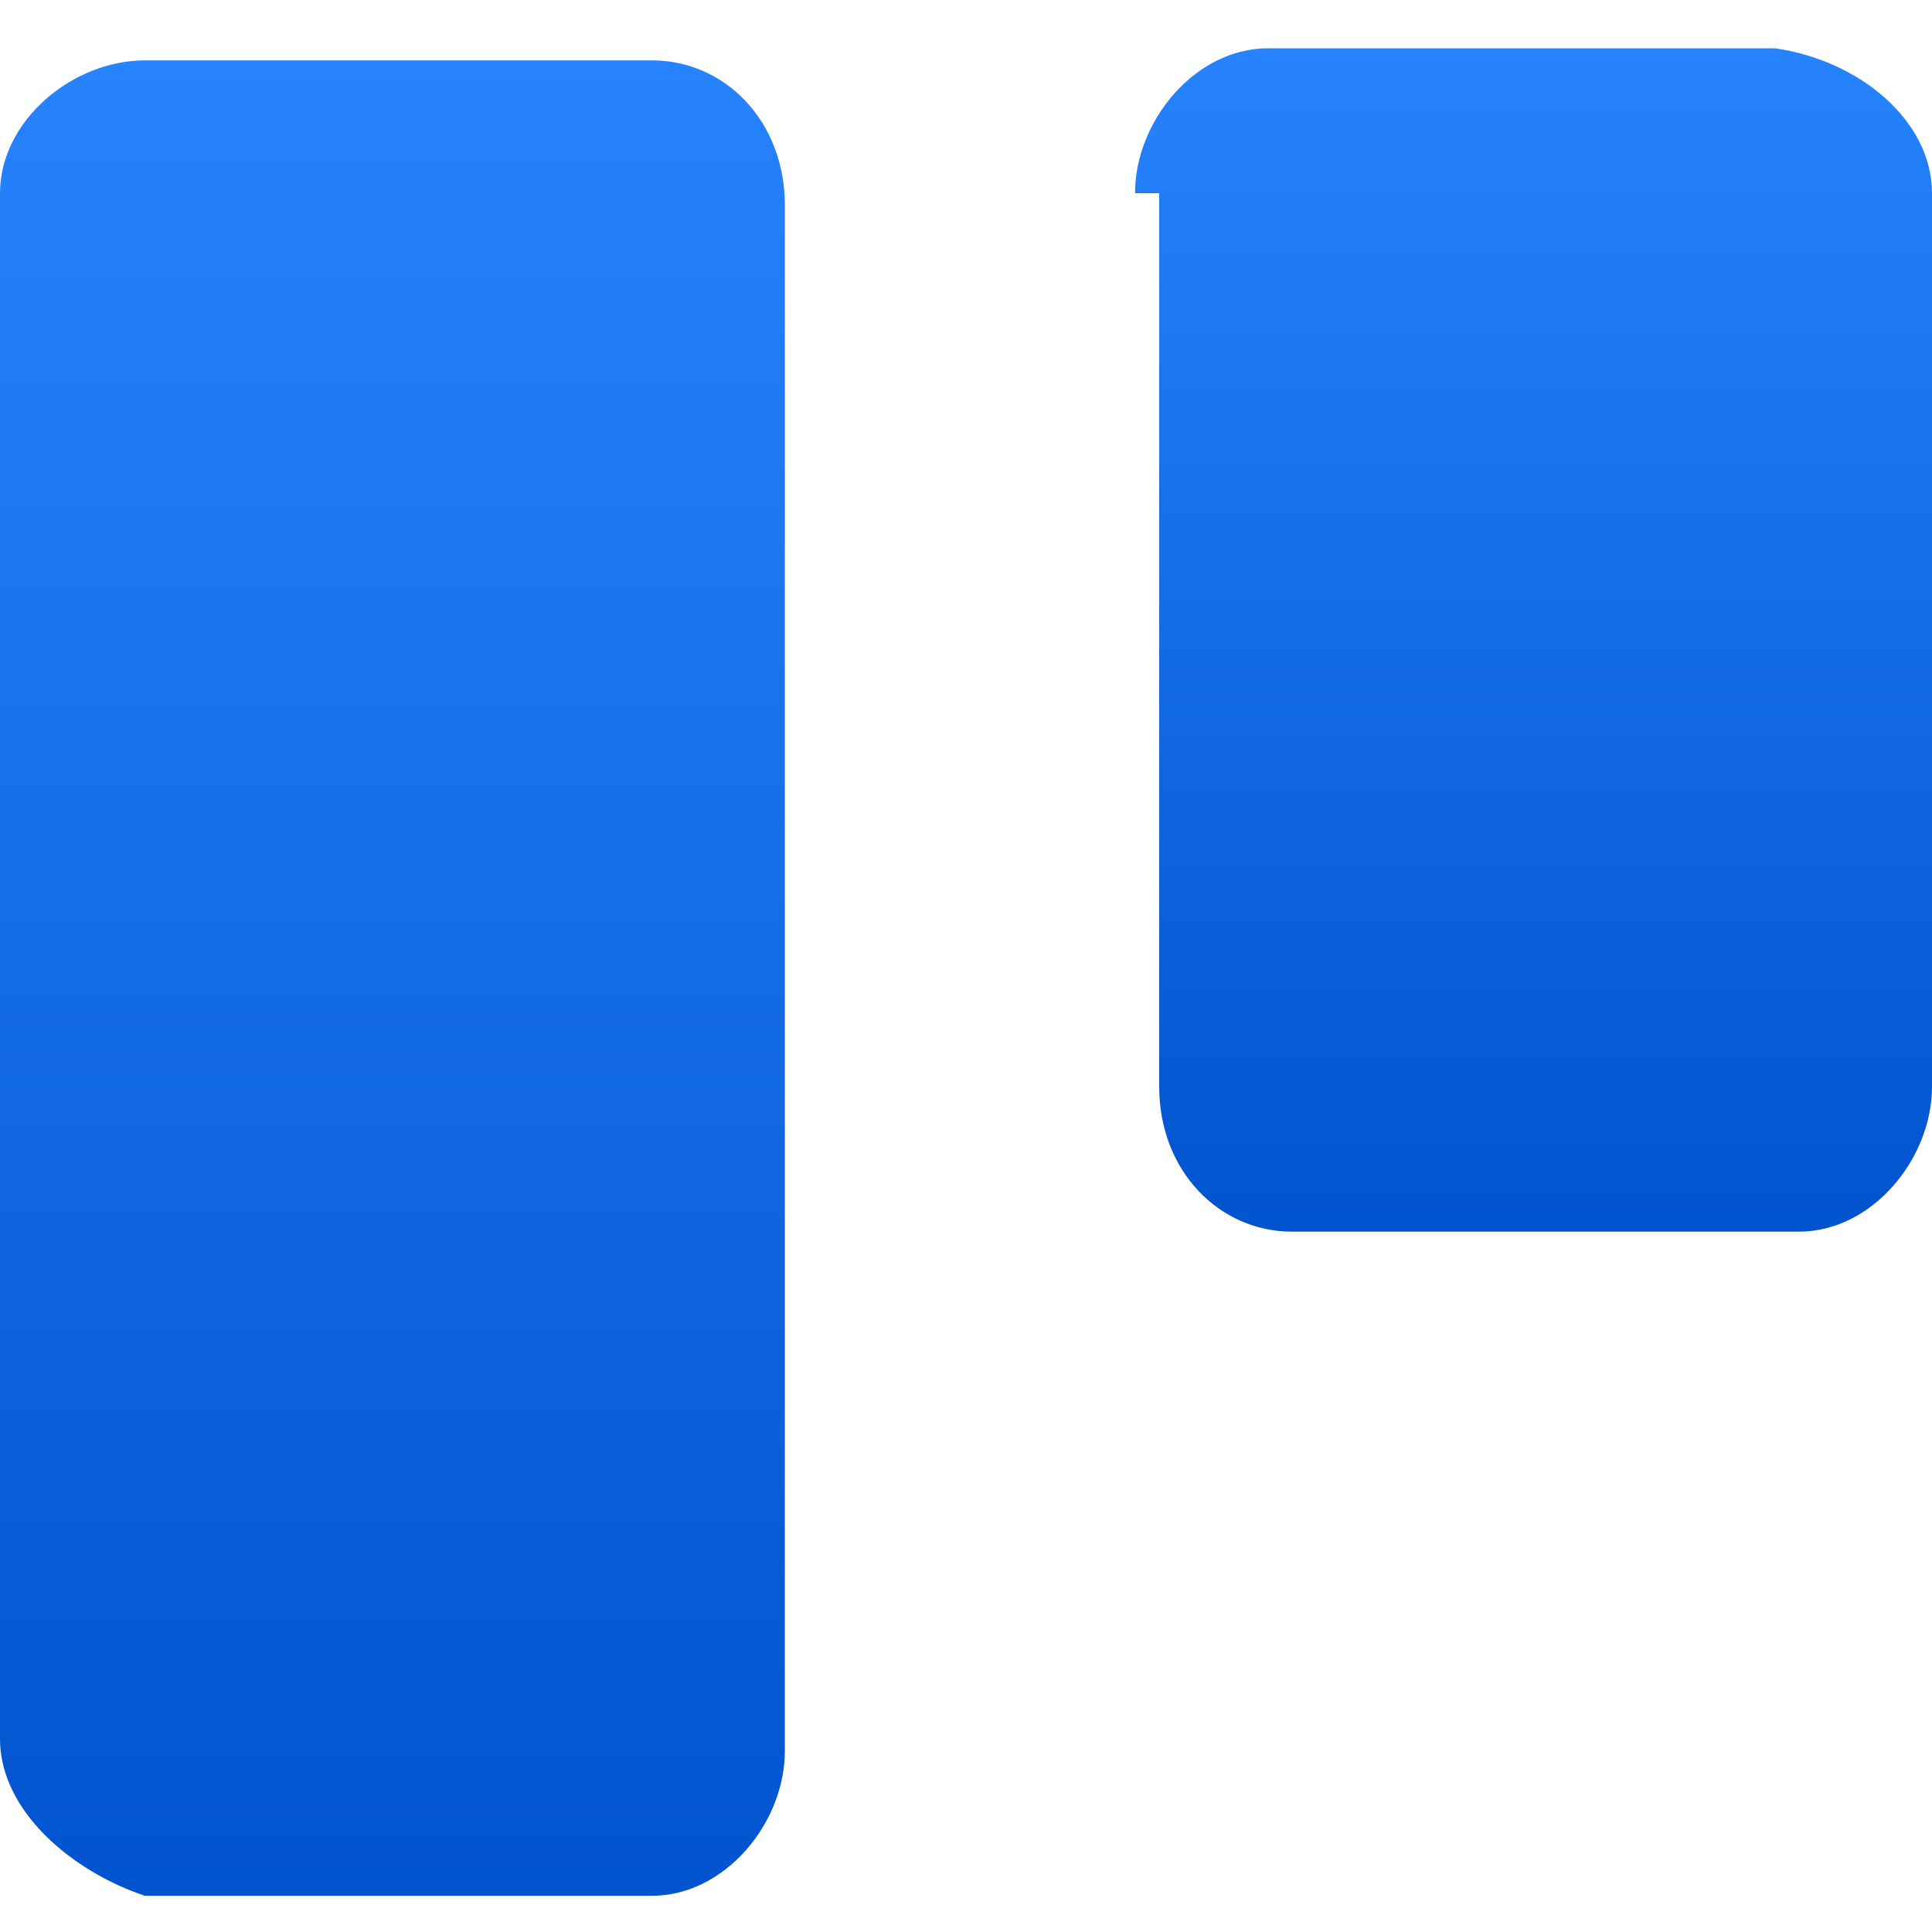
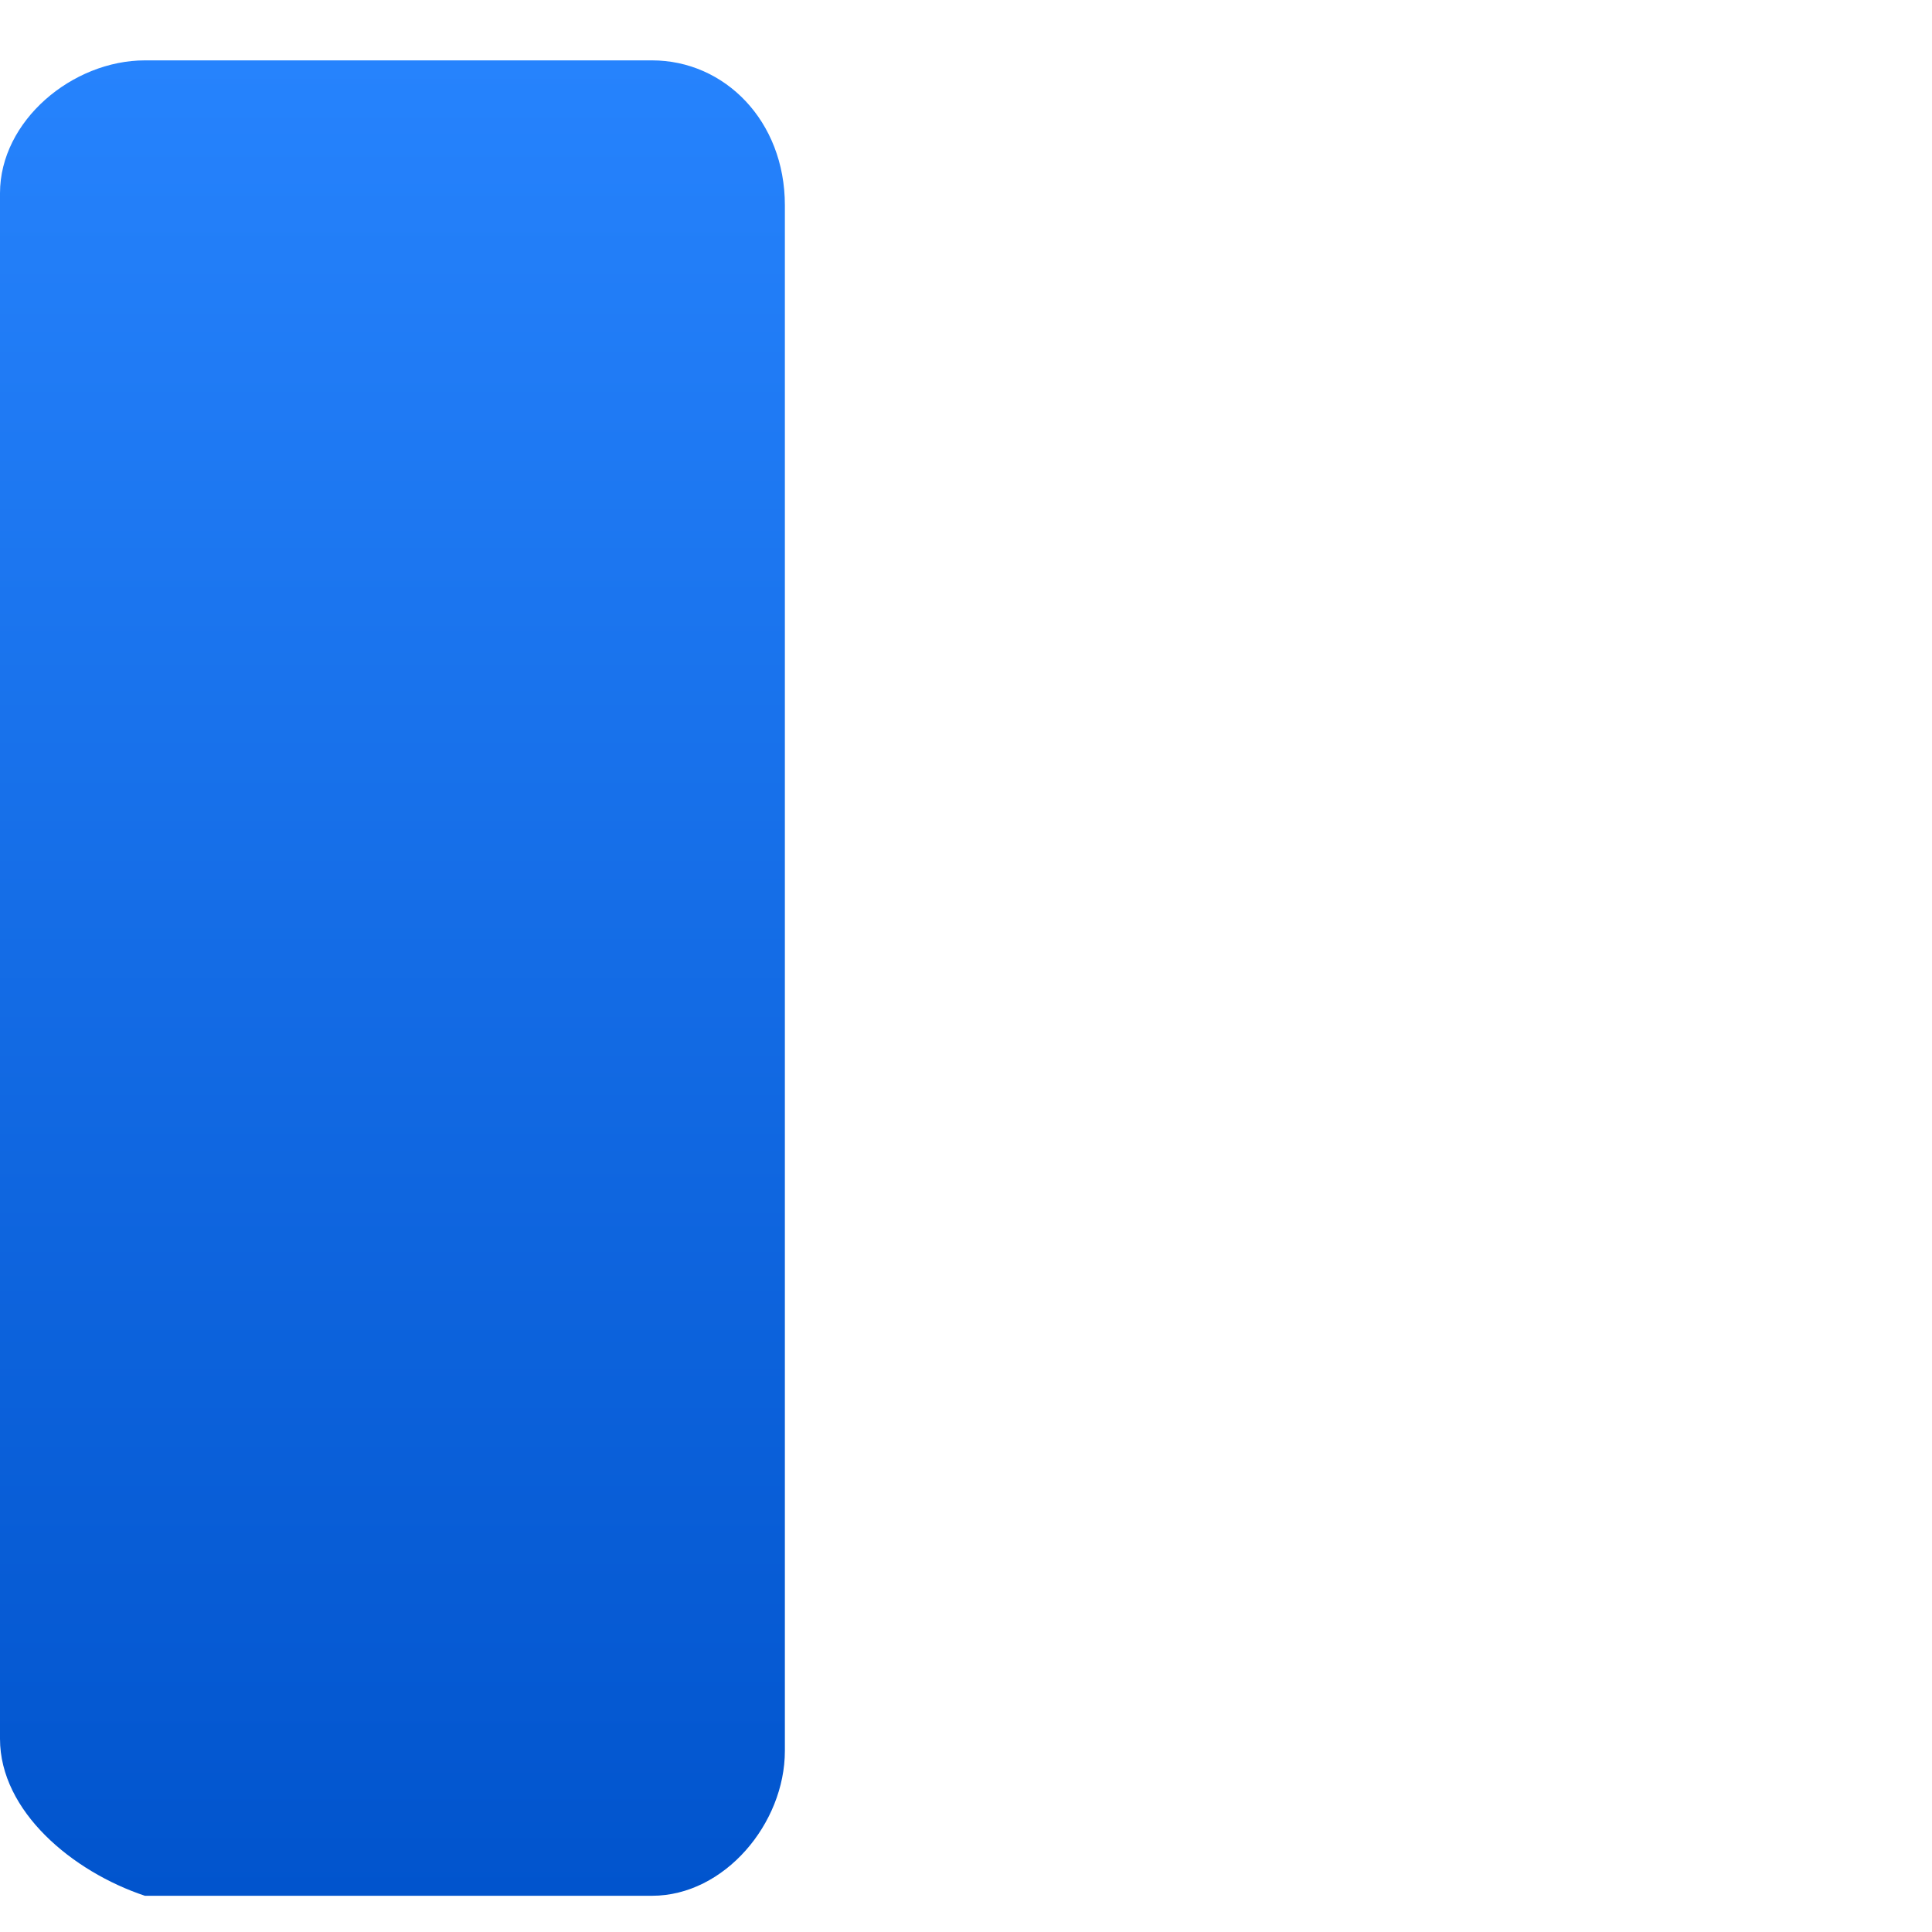
<svg xmlns="http://www.w3.org/2000/svg" version="1.1" id="Layer_1" x="0px" y="0px" viewBox="0 0 16 16" style="enable-background:new 0 0 16 16;" xml:space="preserve">
  <style type="text/css">
	.st0{fill:url(#SVGID_1_);}
	.st1{fill:url(#SVGID_00000168807488105629715780000003749311399550364327_);}
</style>
  <g>
    <linearGradient id="SVGID_1_" gradientUnits="userSpaceOnUse" x1="3.25" y1="15.7" x2="3.25" y2="0.5">
      <stop offset="0" style="stop-color:#0154CD" />
      <stop offset="1" style="stop-color:#2683FD" />
    </linearGradient>
    <path class="st0" d="M0,1.6C0,1,0.6,0.5,1.2,0.5h4.2C6,0.5,6.5,1,6.5,1.7v12.8c0,0.6-0.5,1.2-1.1,1.2H1.2C0.6,15.5,0,15,0,14.4V1.6   z" />
    <linearGradient id="SVGID_00000142161255341136699500000010186470874157690011_" gradientUnits="userSpaceOnUse" x1="12.7" y1="10.2" x2="12.7" y2="0.4">
      <stop offset="0" style="stop-color:#0154CD" />
      <stop offset="1" style="stop-color:#2683FD" />
    </linearGradient>
-     <path style="fill:url(#SVGID_00000142161255341136699500000010186470874157690011_);" d="M9.4,1.6c0-0.6,0.5-1.2,1.1-1.2h4.2   C15.4,0.5,16,1,16,1.6V9c0,0.6-0.5,1.2-1.1,1.2h-4.2c-0.6,0-1.1-0.5-1.1-1.2V1.6H9.4z" />
  </g>
</svg>